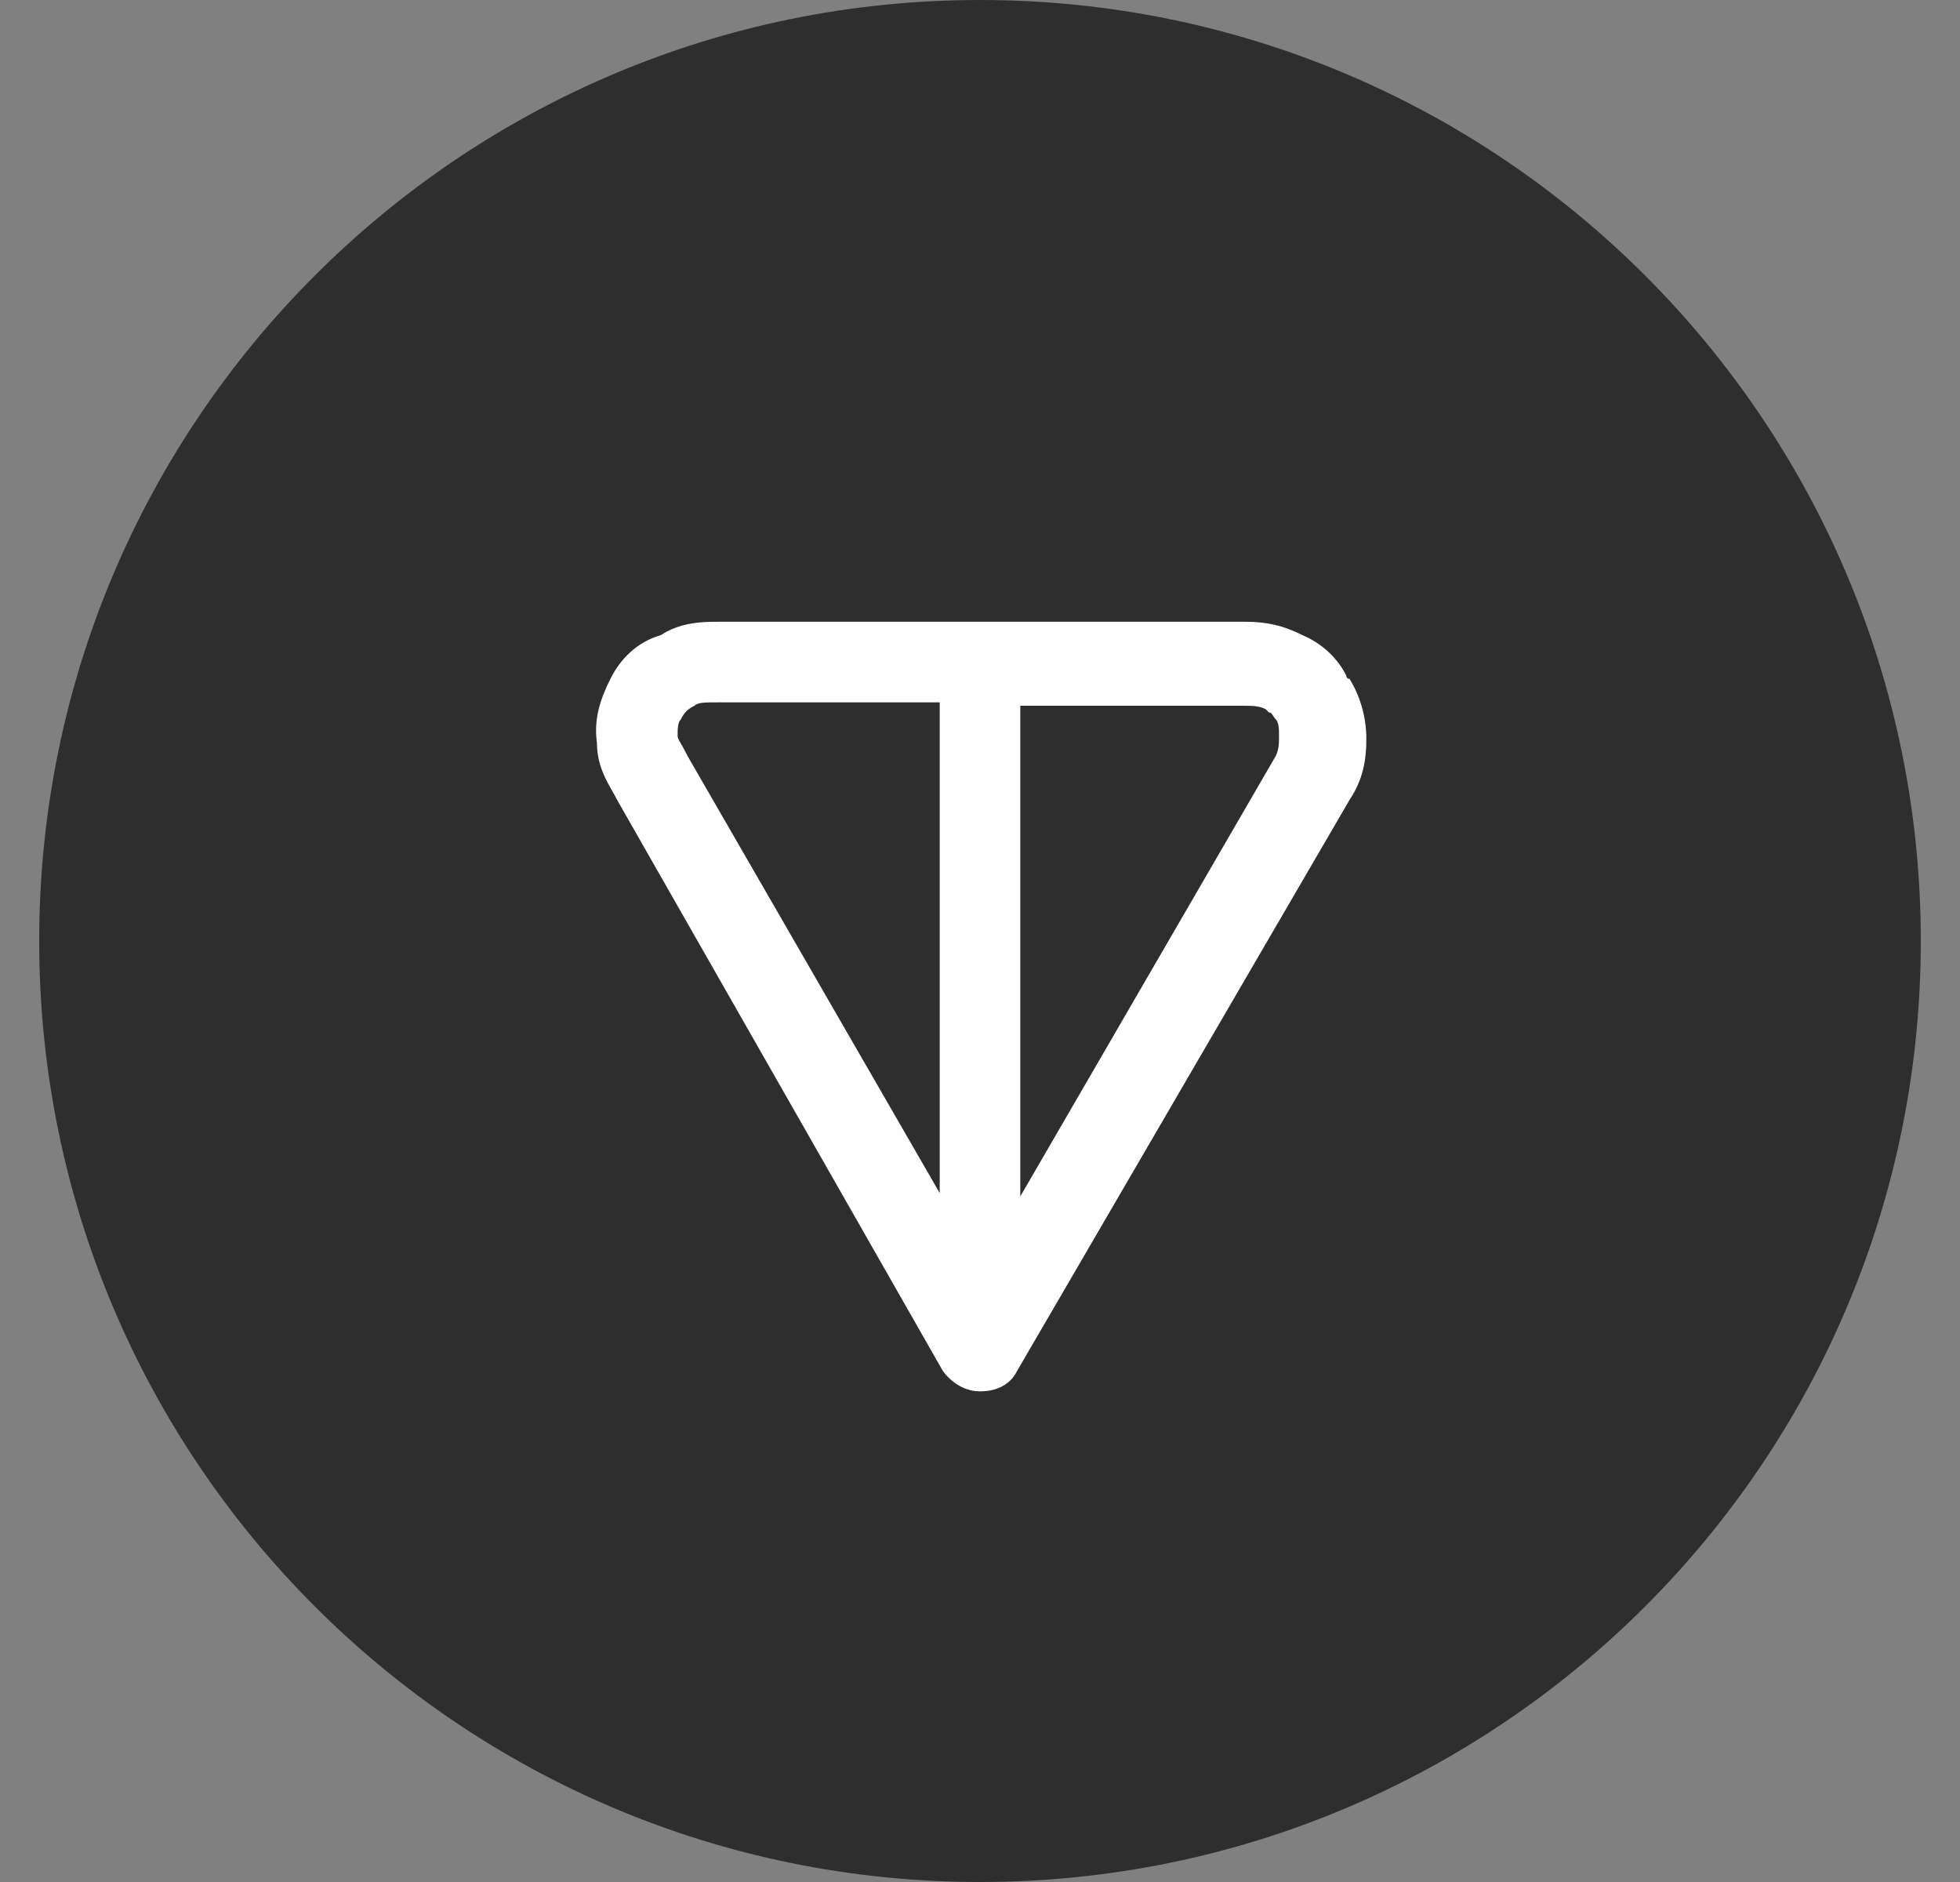
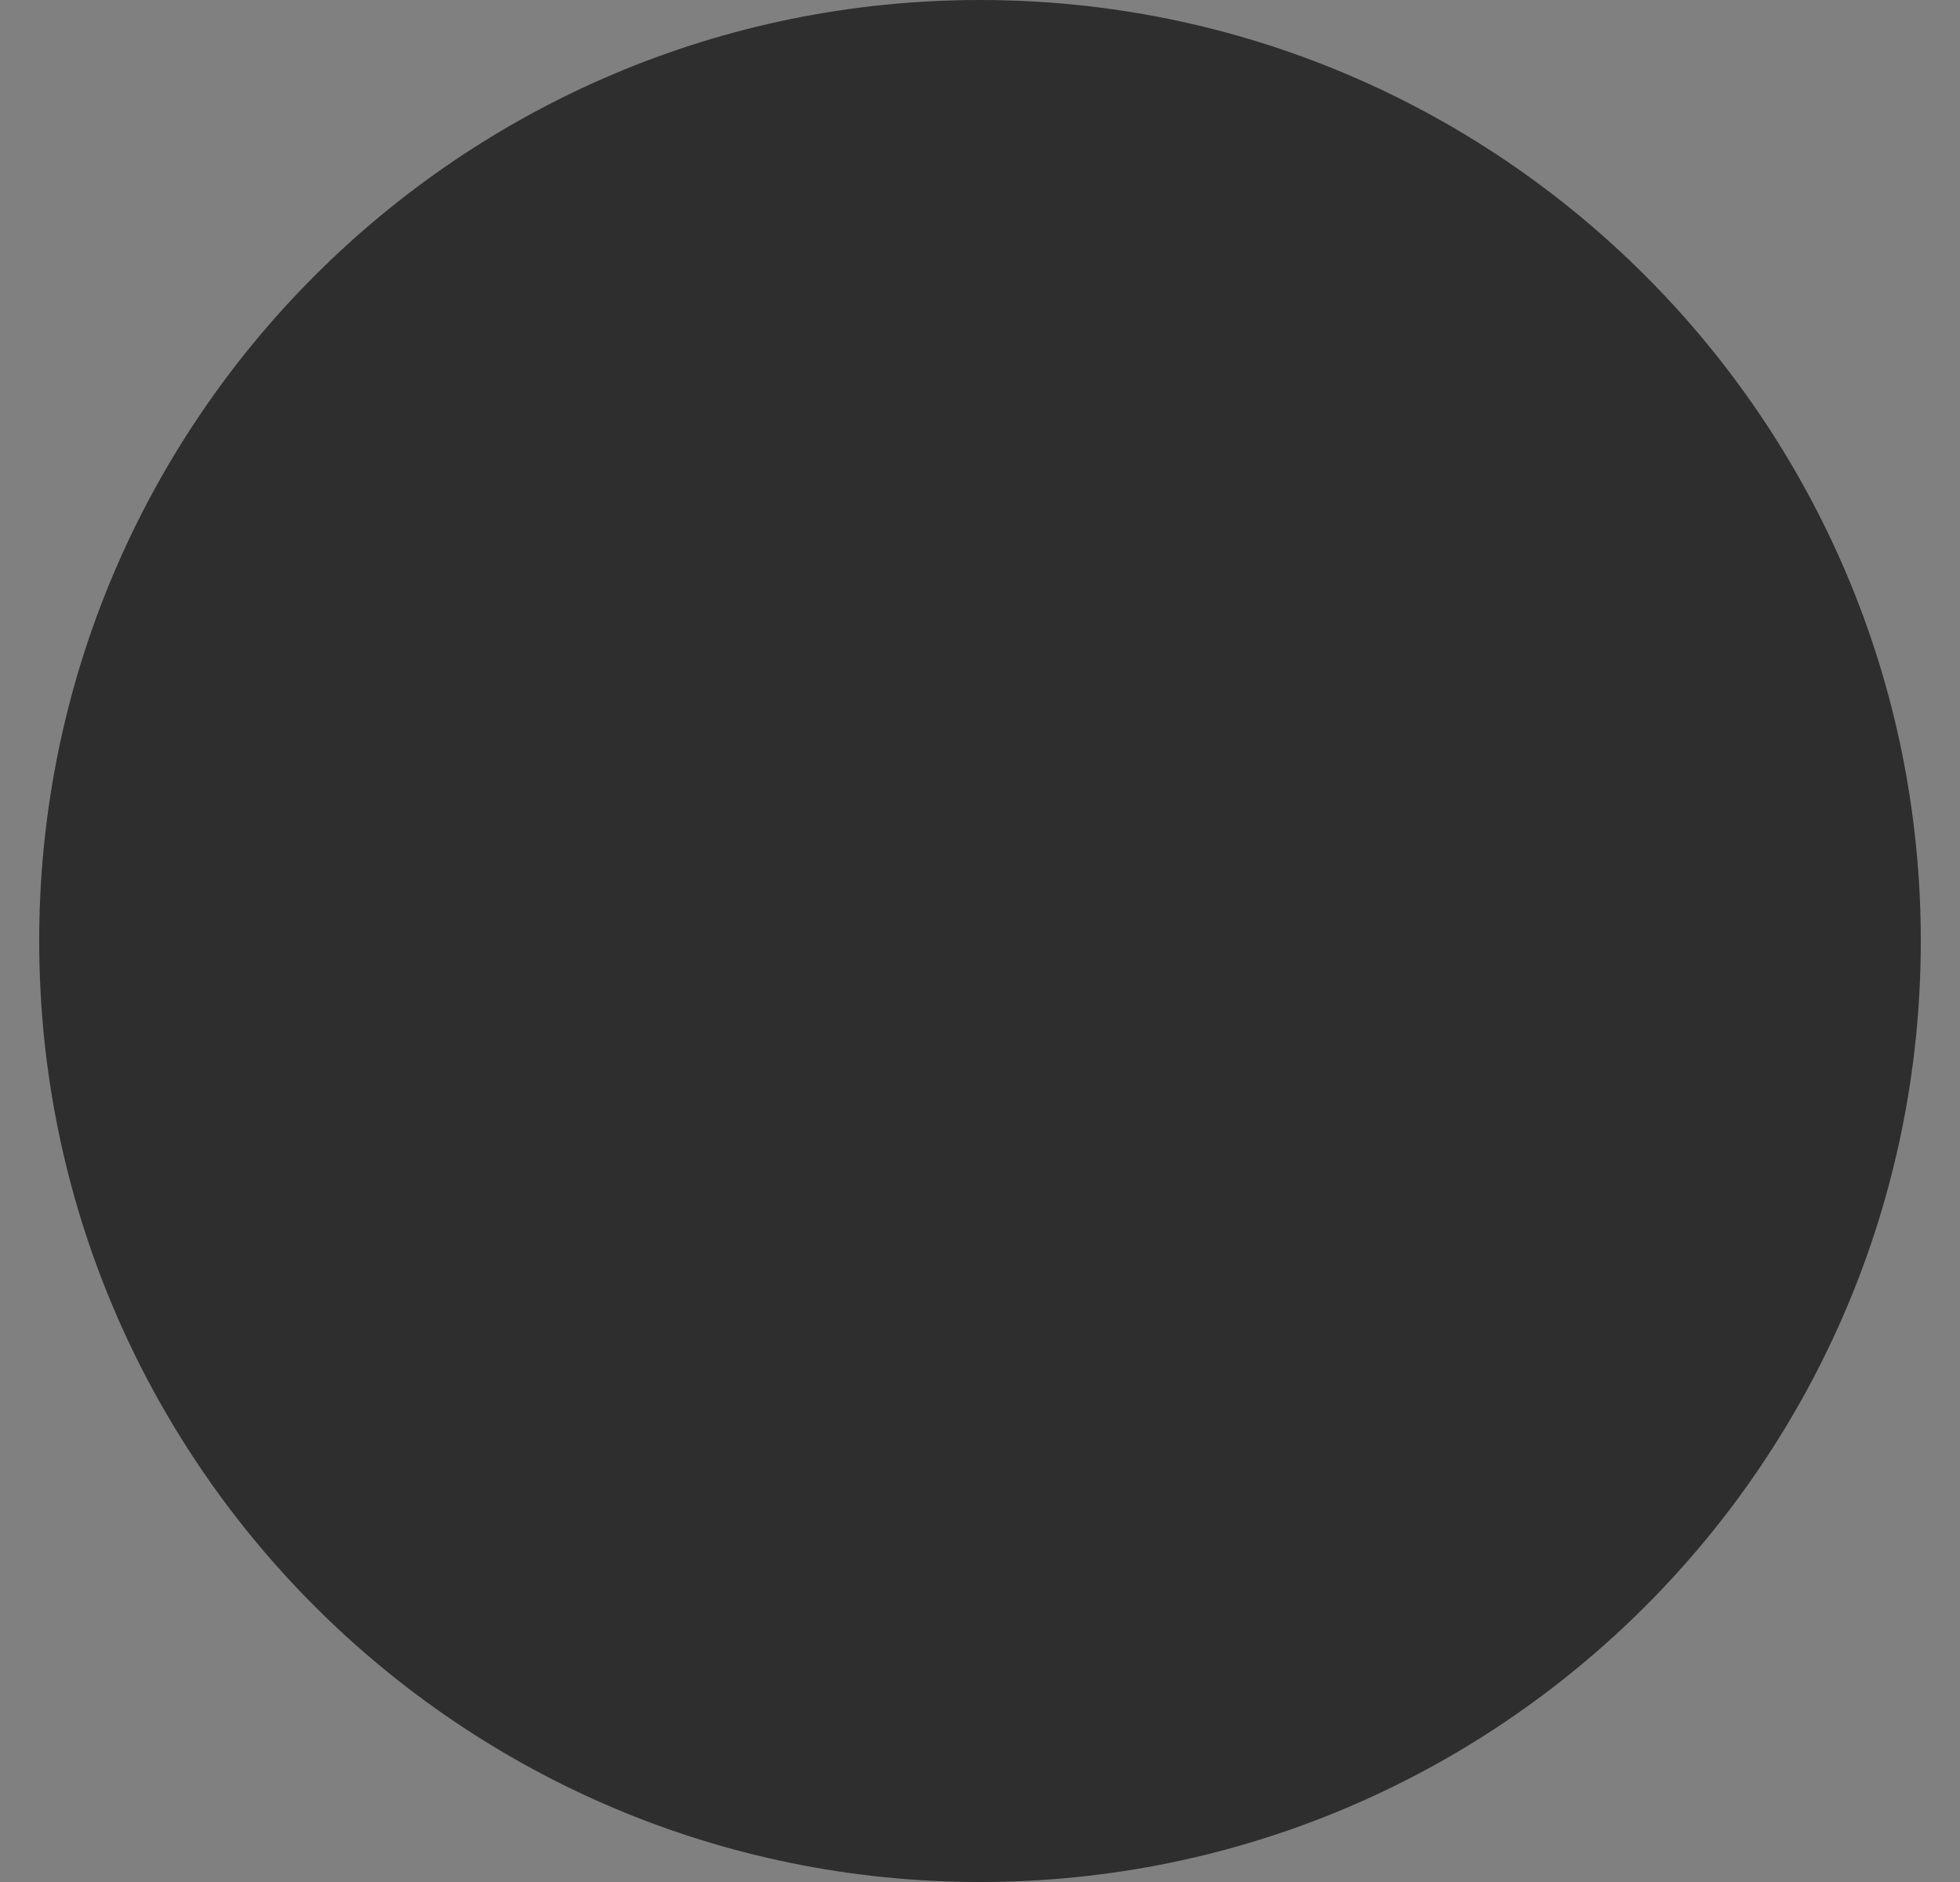
<svg xmlns="http://www.w3.org/2000/svg" width="25" height="24" viewBox="0 0 25 24" fill="none">
  <rect x="0" y="0" width="25" height="24" fill="#808080" stroke="none" />
  <path d="M12.5 24C19.127 24 24.5 18.627 24.5 12C24.5 5.373 19.127 0 12.5 0C5.873 0 0.5 5.373 0.5 12C0.5 18.627 5.873 24 12.5 24Z" fill="#2E2E2E" />
-   <path fill-rule="evenodd" clip-rule="evenodd" d="M9.157 7.929H15.886C16.143 7.929 16.357 7.971 16.614 8.1C16.914 8.229 17.086 8.443 17.171 8.614C17.171 8.614 17.171 8.657 17.214 8.657C17.343 8.871 17.428 9.129 17.428 9.429C17.428 9.686 17.386 9.943 17.214 10.2L12.971 17.486C12.886 17.657 12.714 17.743 12.5 17.743C12.329 17.743 12.157 17.657 12.028 17.486L7.871 10.2C7.786 10.029 7.614 9.814 7.614 9.471C7.571 9.171 7.657 8.914 7.786 8.657C7.914 8.4 8.128 8.186 8.428 8.1C8.686 7.929 8.986 7.929 9.157 7.929ZM11.986 8.957H9.157C8.986 8.957 8.9 8.957 8.857 9C8.771 9.043 8.728 9.086 8.686 9.171C8.643 9.214 8.643 9.3 8.643 9.386C8.643 9.429 8.686 9.471 8.771 9.643L11.986 15.214V8.957ZM13.014 8.957V15.257L16.271 9.643C16.314 9.557 16.314 9.471 16.314 9.386C16.314 9.3 16.314 9.214 16.271 9.171C16.229 9.129 16.229 9.086 16.186 9.086L16.143 9.043C16.057 9 15.971 9 15.843 9H13.014V8.957Z" fill="white" />
</svg>